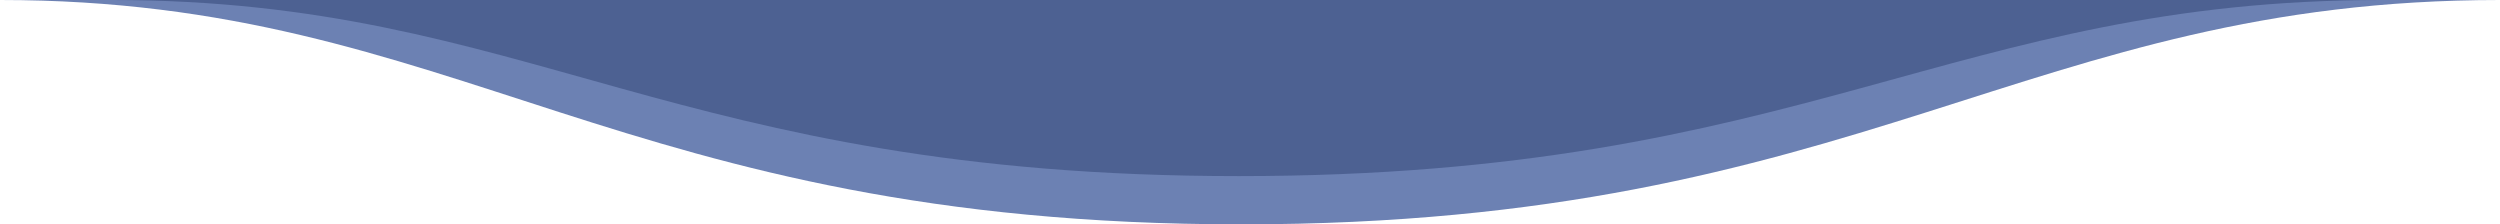
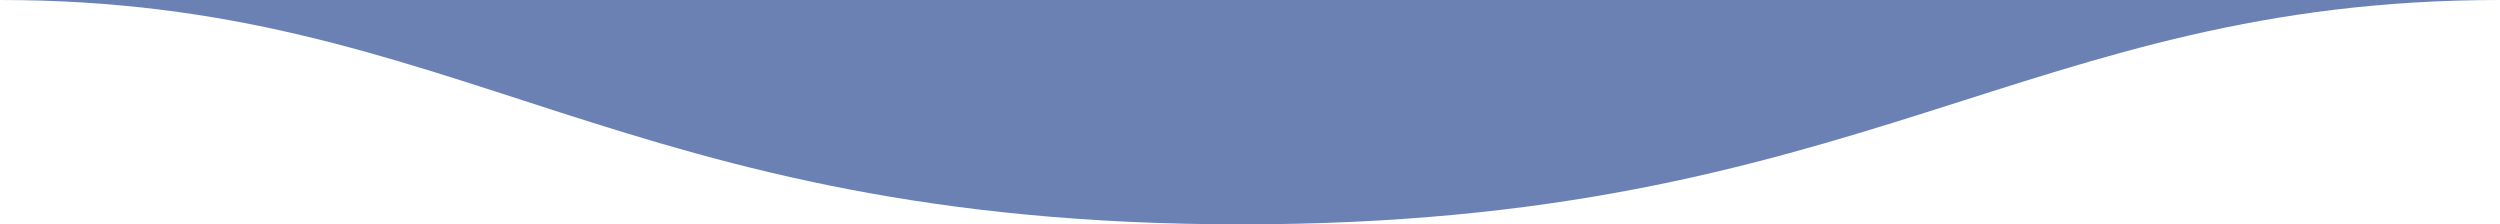
<svg xmlns="http://www.w3.org/2000/svg" width="780" height="70" fill="none">
  <path fill="#6c81b3" d="M0 0h780C631.962 0 581.957 70 387.234 70S143.83 0 0 0z" />
-   <path fill="#4d6192" d="M34.821 0H743.19C608.746 0 563.334 54.946 386.493 54.946S165.442 0 34.821 0z" />
</svg>